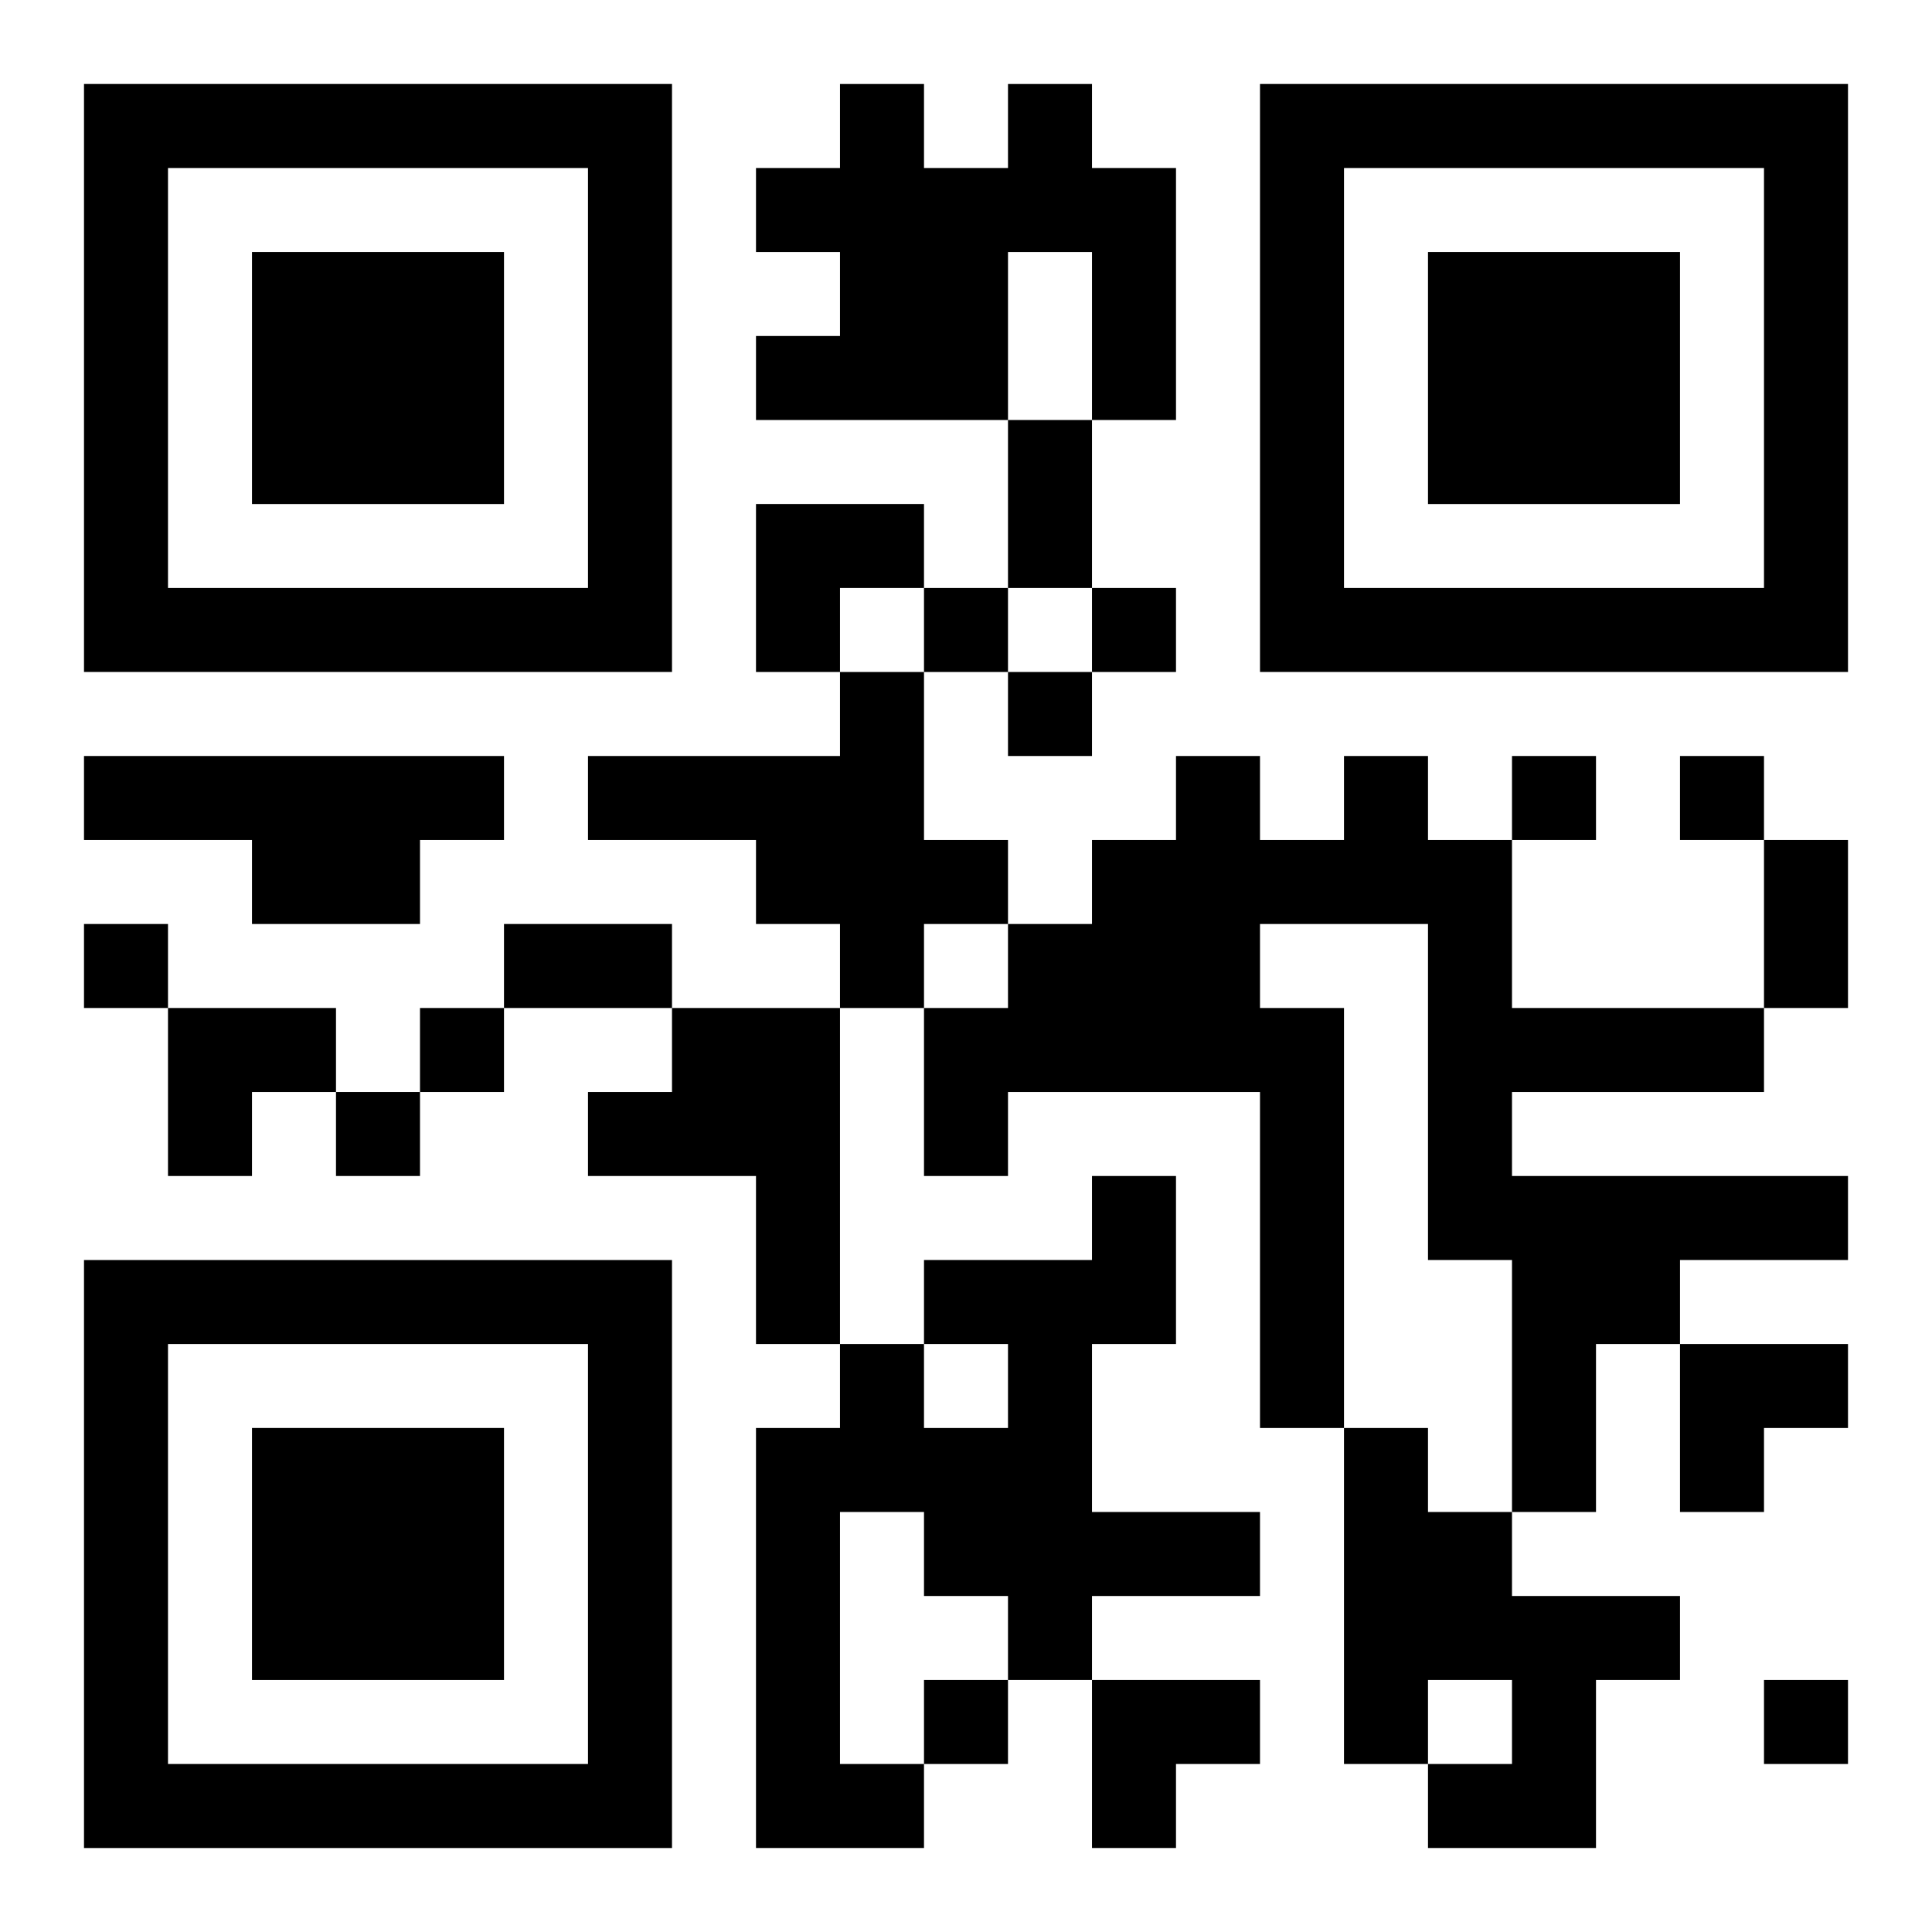
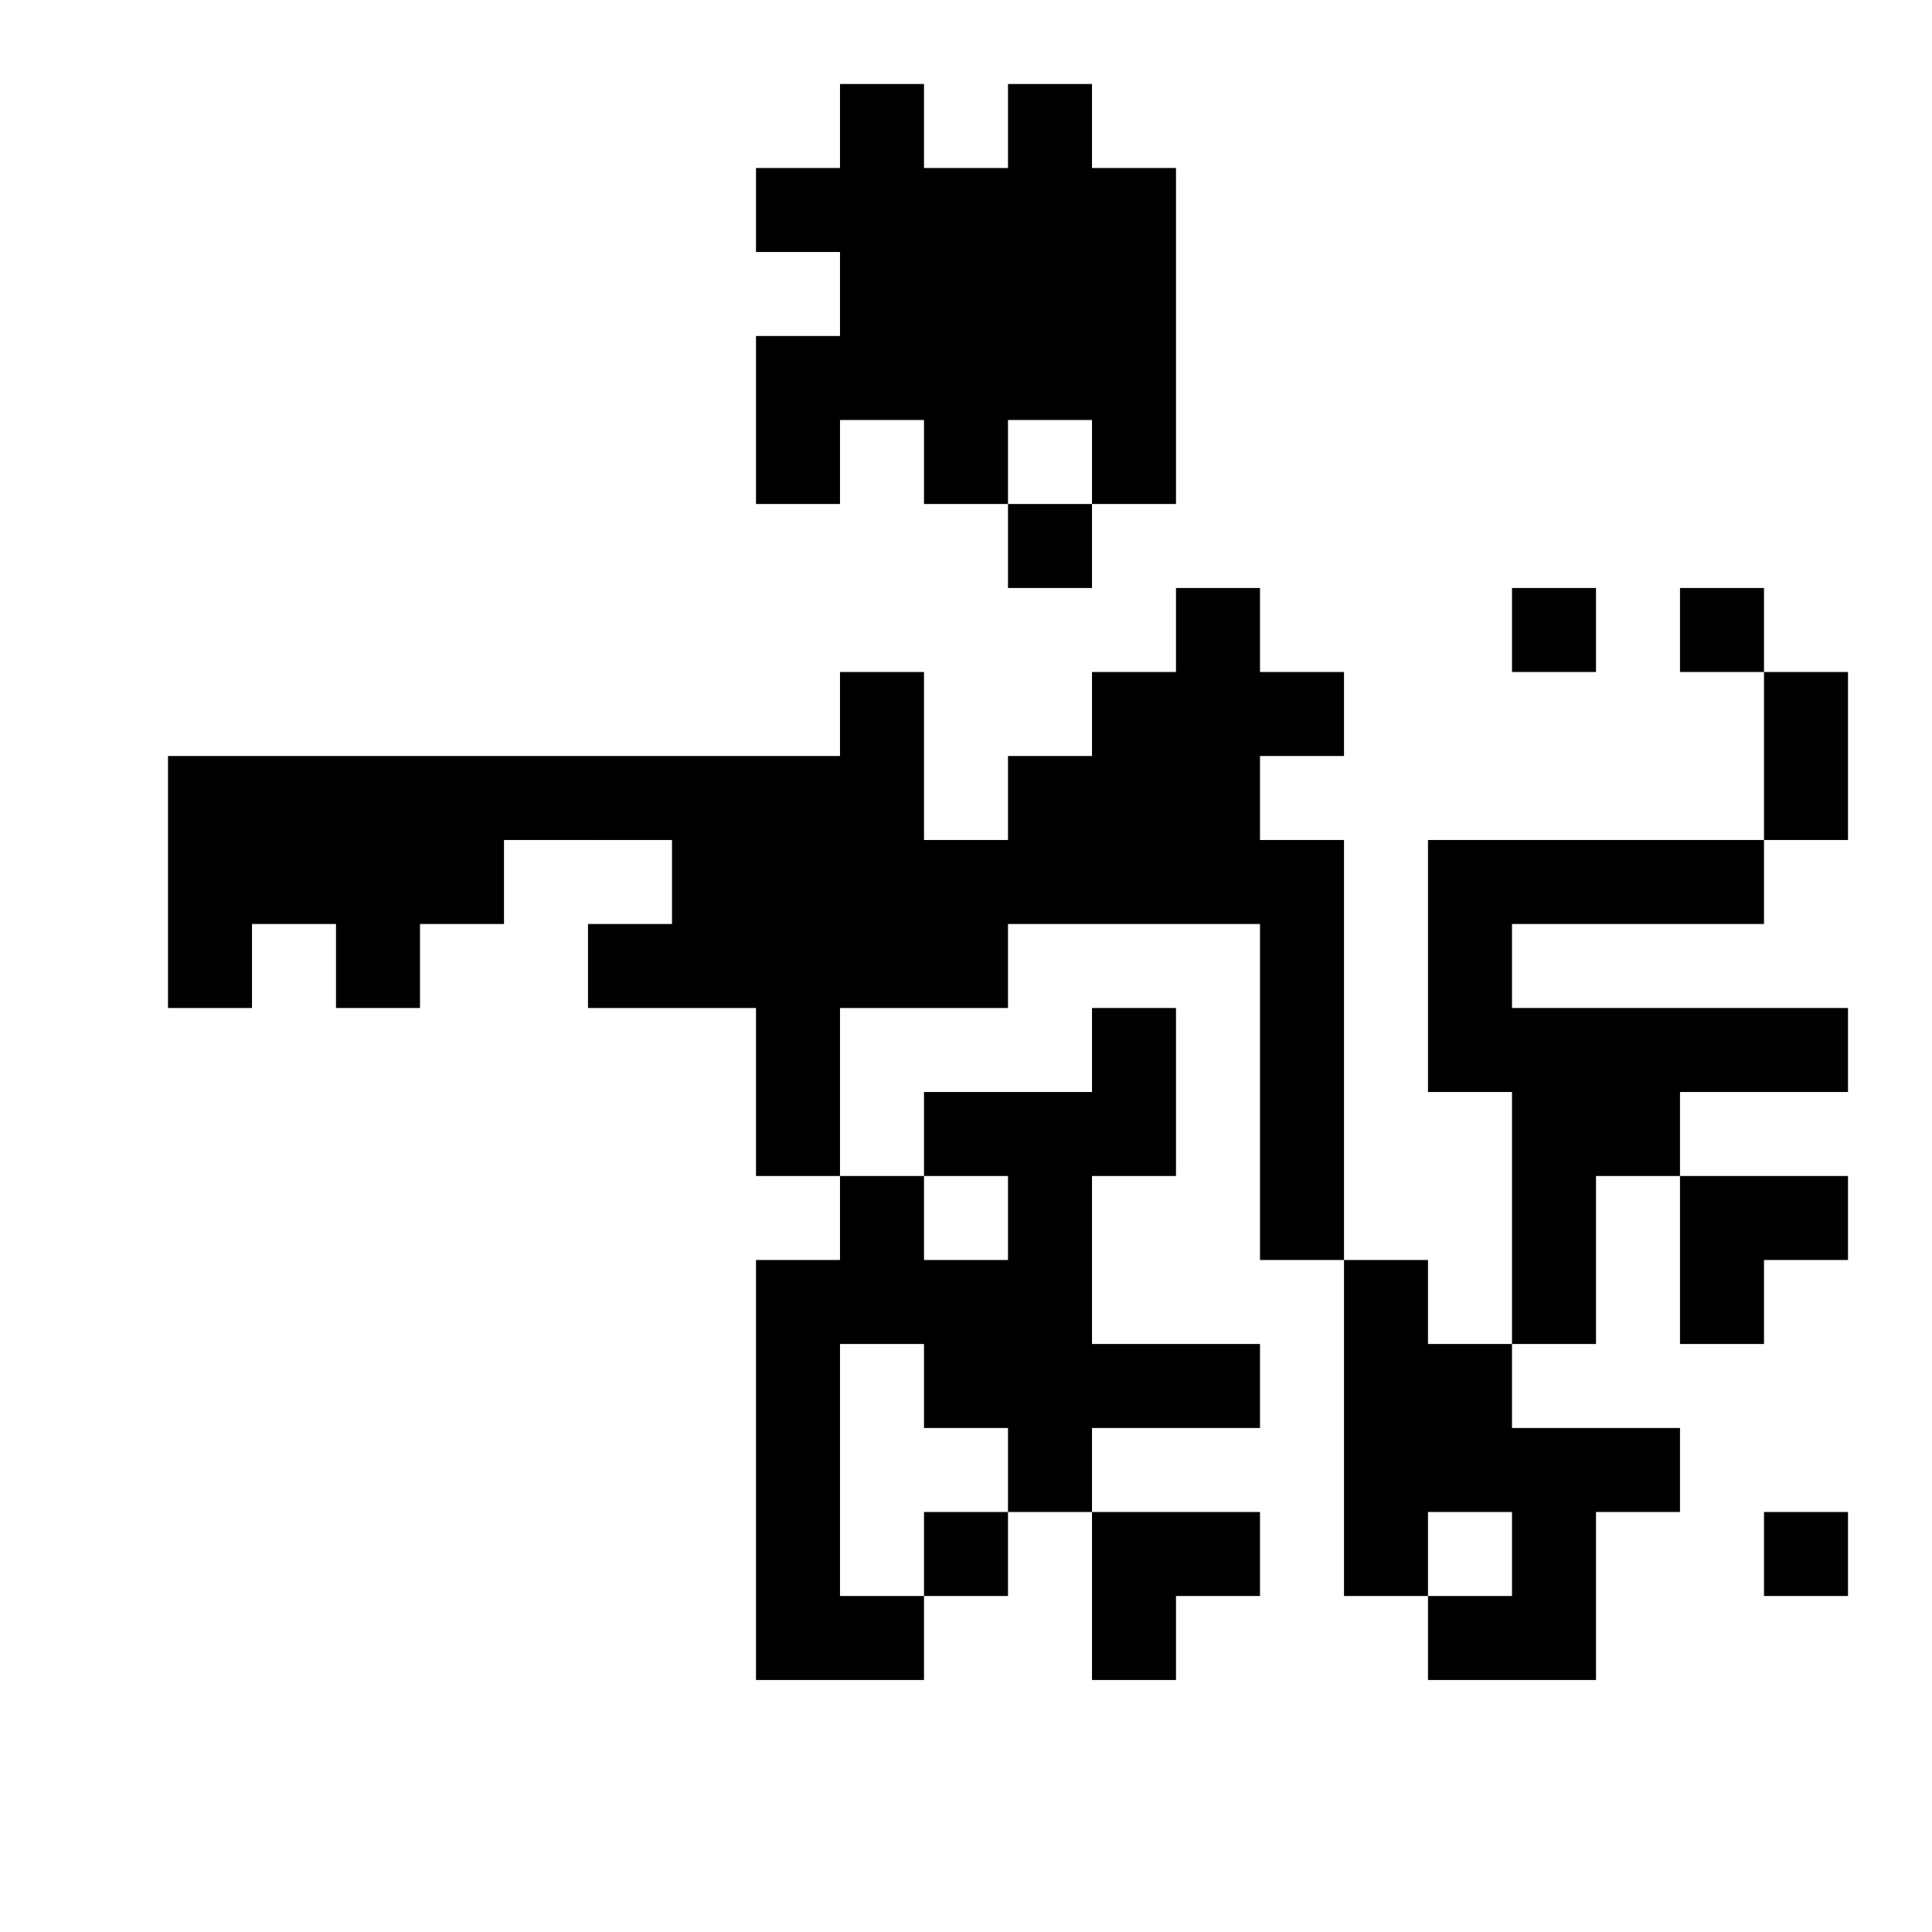
<svg xmlns="http://www.w3.org/2000/svg" xmlns:xlink="http://www.w3.org/1999/xlink" width="250" height="250" baseProfile="full" version="1.1" viewBox="-1 -1 23 23">
  <symbol id="a">
-     <path d="m0 7v7h7v-7h-7zm1 1h5v5h-5v-5zm1 1v3h3v-3h-3z" />
-   </symbol>
+     </symbol>
  <use y="-7" xlink:href="#a" />
  <use y="7" xlink:href="#a" />
  <use x="14" y="-7" xlink:href="#a" />
-   <path d="m11 0h1v1h1v3h-1v-2h-1v2h-3v-1h1v-1h-1v-1h1v-1h1v1h1v-1m-2 7h1v2h1v1h-1v1h-1v-1h-1v-1h-2v-1h3v-1m-9 1h5v1h-1v1h-2v-1h-2v-1m15 0h1v1h1v2h3v1h-3v1h4v1h-2v1h-1v2h-1v-3h-1v-4h-2v1h1v5h-1v-4h-3v1h-1v-2h1v-1h1v-1h1v-1h1v1h1v-1m-8 3h2v4h-1v-2h-2v-1h1v-1m5 2h1v2h-1v2h2v1h-2v1h-1v-1h-1v-1h-1v3h1v1h-2v-5h1v-1h1v1h1v-1h-1v-1h2v-1m3 3h1v1h1v1h2v1h-1v2h-2v-1h1v-1h-1v1h-1v-4m-5-10v1h1v-1h-1m2 0v1h1v-1h-1m-1 1v1h1v-1h-1m6 1v1h1v-1h-1m2 0v1h1v-1h-1m-19 2v1h1v-1h-1m4 1v1h1v-1h-1m-1 1v1h1v-1h-1m7 7v1h1v-1h-1m10 0v1h1v-1h-1m-9-15h1v2h-1v-2m9 5h1v2h-1v-2m-15 1h2v1h-2v-1m3-5h2v1h-1v1h-1zm-7 6h2v1h-1v1h-1zm18 4h2v1h-1v1h-1zm-7 4h2v1h-1v1h-1z" />
+   <path d="m11 0h1v1h1v3h-1v-2h-1v2h-3v-1h1v-1h-1v-1h1v-1h1v1h1v-1m-2 7h1v2h1v1h-1v1h-1v-1h-1v-1h-2v-1h3v-1m-9 1h5v1h-1v1h-2v-1h-2v-1m15 0h1v1h1h3v1h-3v1h4v1h-2v1h-1v2h-1v-3h-1v-4h-2v1h1v5h-1v-4h-3v1h-1v-2h1v-1h1v-1h1v-1h1v1h1v-1m-8 3h2v4h-1v-2h-2v-1h1v-1m5 2h1v2h-1v2h2v1h-2v1h-1v-1h-1v-1h-1v3h1v1h-2v-5h1v-1h1v1h1v-1h-1v-1h2v-1m3 3h1v1h1v1h2v1h-1v2h-2v-1h1v-1h-1v1h-1v-4m-5-10v1h1v-1h-1m2 0v1h1v-1h-1m-1 1v1h1v-1h-1m6 1v1h1v-1h-1m2 0v1h1v-1h-1m-19 2v1h1v-1h-1m4 1v1h1v-1h-1m-1 1v1h1v-1h-1m7 7v1h1v-1h-1m10 0v1h1v-1h-1m-9-15h1v2h-1v-2m9 5h1v2h-1v-2m-15 1h2v1h-2v-1m3-5h2v1h-1v1h-1zm-7 6h2v1h-1v1h-1zm18 4h2v1h-1v1h-1zm-7 4h2v1h-1v1h-1z" />
</svg>